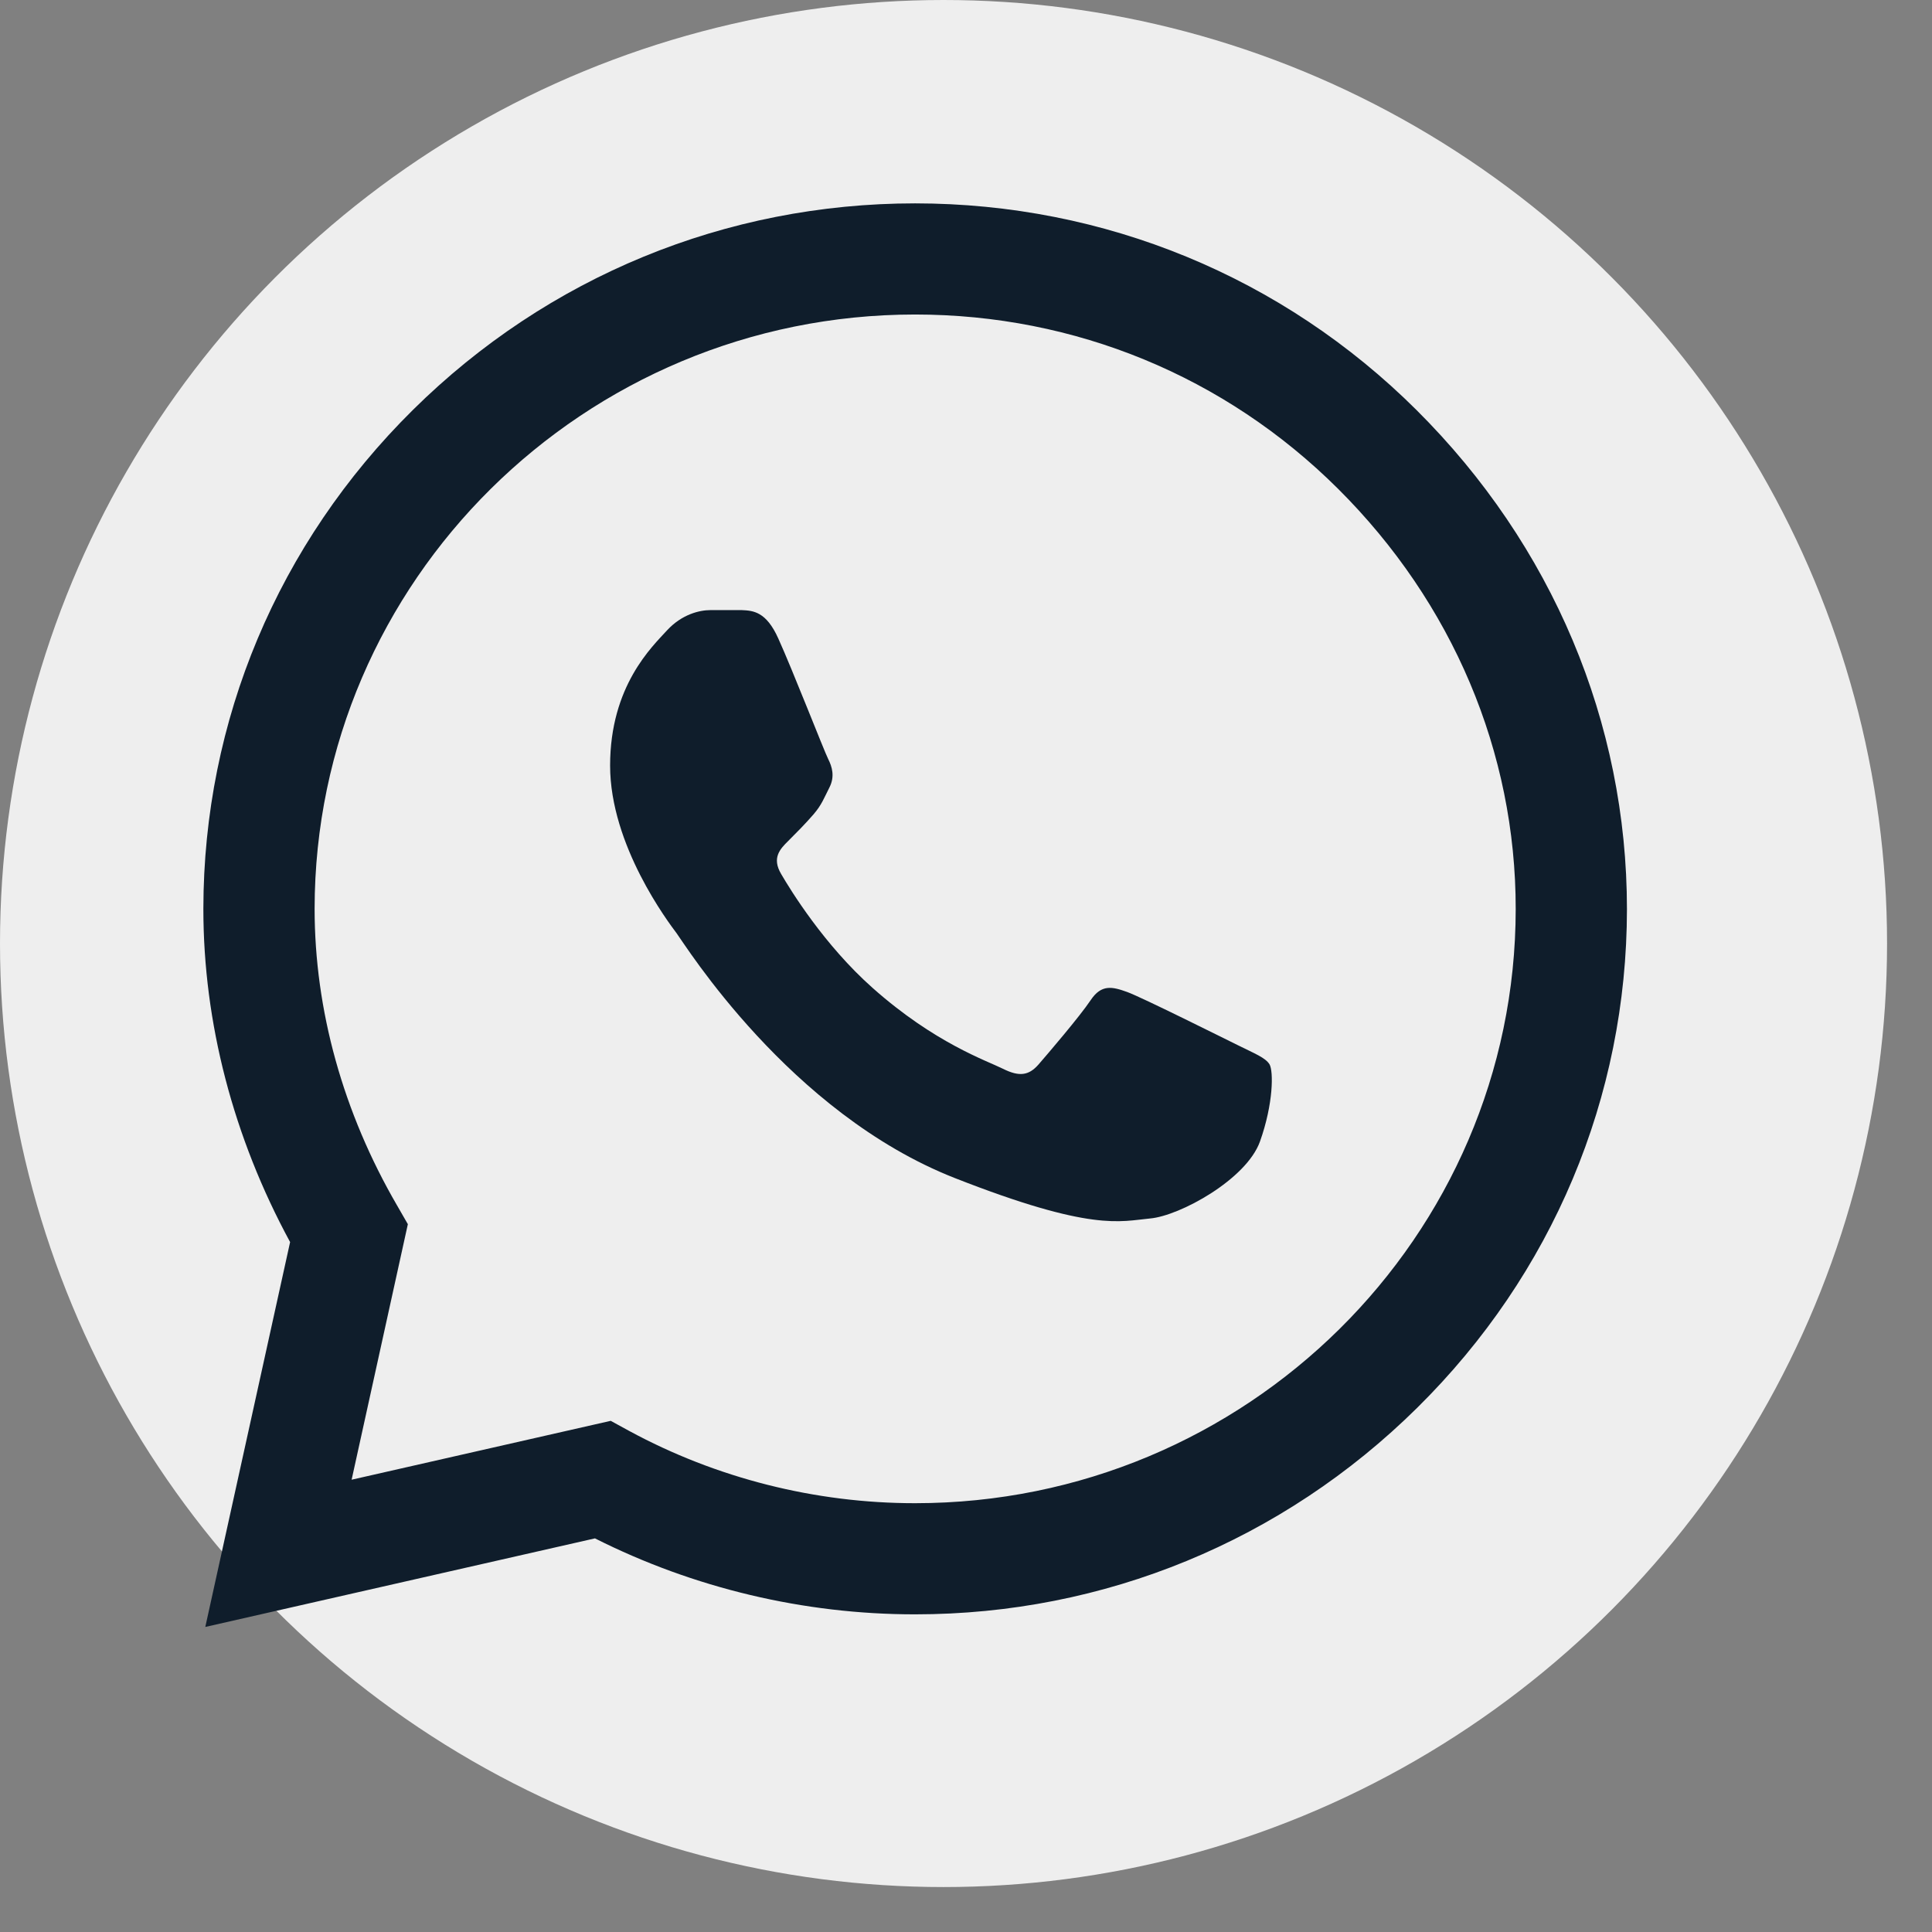
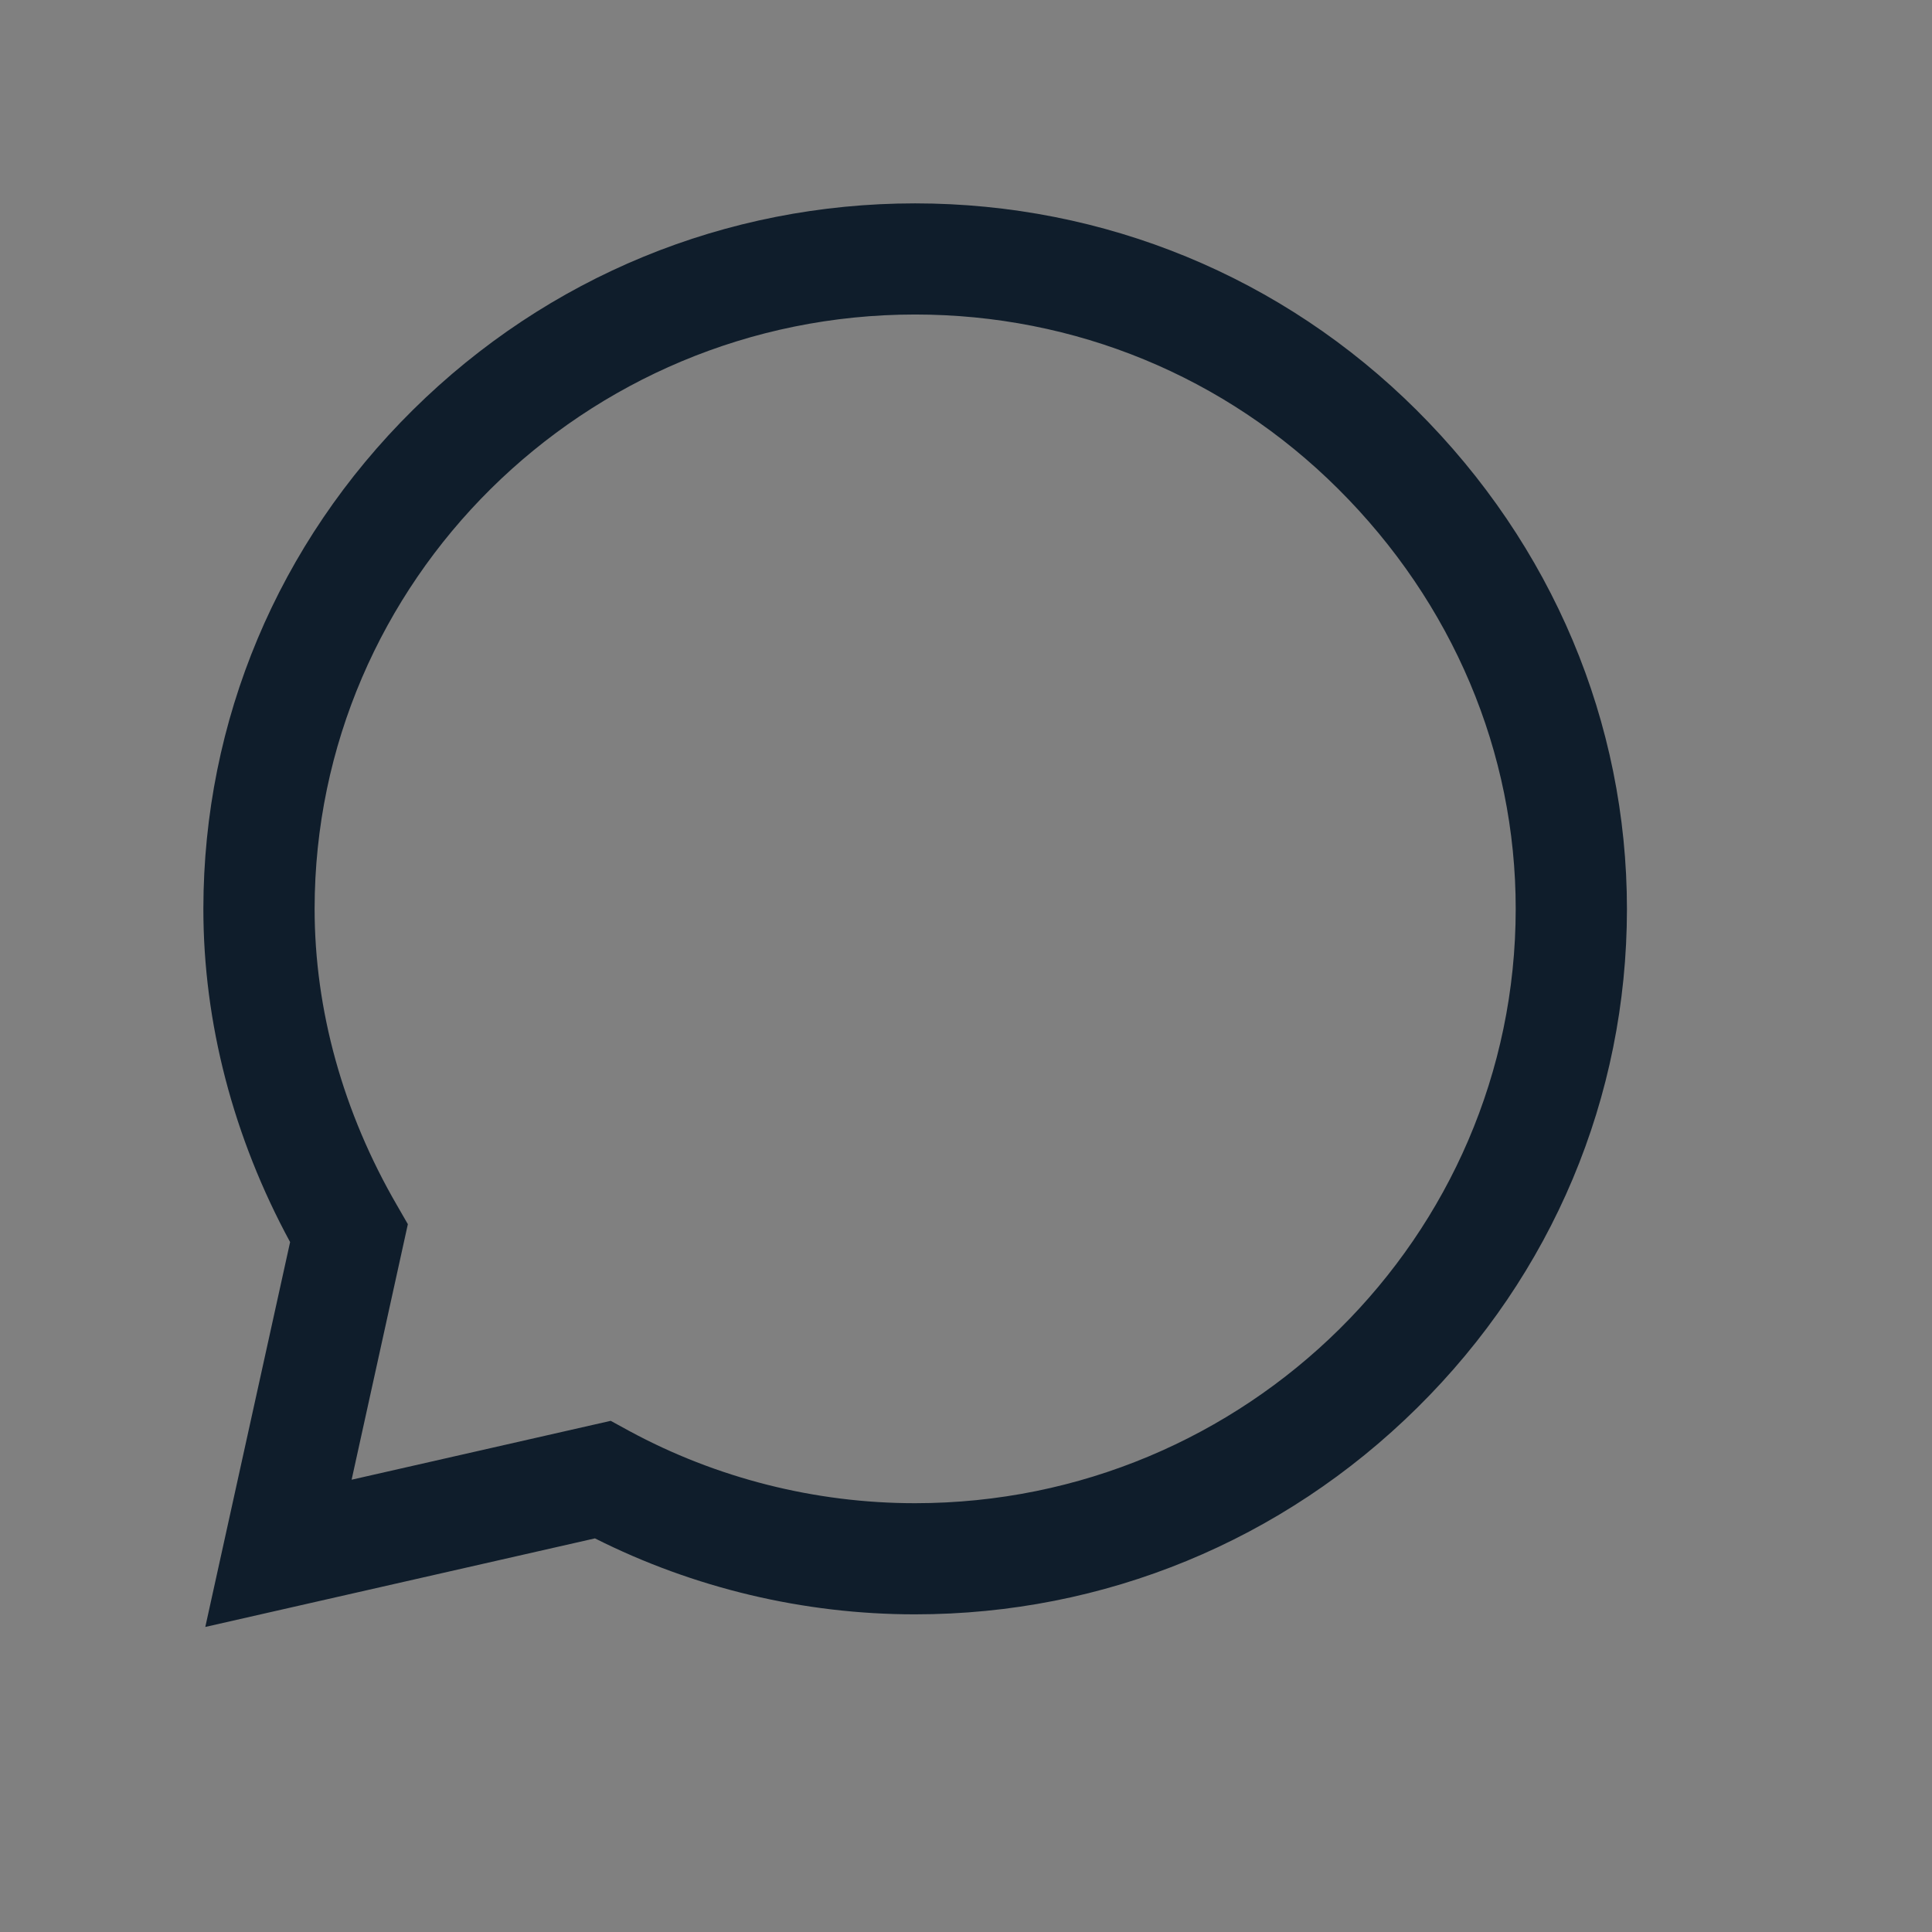
<svg xmlns="http://www.w3.org/2000/svg" width="19" height="19" viewBox="0 0 19 19" fill="none">
  <rect x="0" y="0" width="19" height="19" fill="#808080" stroke="none" />
-   <circle cx="9.279" cy="9.279" r="9.279" fill="#EEEEEE" />
  <path d="M13.931 4.033C12.615 2.723 10.864 2.001 9 2C7.14 2 5.386 2.721 4.061 4.031C2.733 5.344 2.002 7.087 2 8.935V8.937V8.939C2 10.057 2.294 11.185 2.853 12.215L2.019 16L5.851 15.129C6.822 15.618 7.905 15.876 8.997 15.876H9C10.859 15.876 12.613 15.154 13.938 13.844C15.267 12.531 15.999 10.79 16 8.941C16 7.105 15.266 5.362 13.931 4.033ZM9 14.783H8.997C8.017 14.783 7.045 14.537 6.187 14.072L6.006 13.973L3.458 14.552L4.011 12.039L3.905 11.855C3.374 10.941 3.094 9.933 3.094 8.937C3.096 5.716 5.745 3.093 8.999 3.093C10.572 3.093 12.049 3.702 13.159 4.807C14.286 5.929 14.907 7.397 14.906 8.94C14.905 12.162 12.255 14.783 9 14.783Z" fill="#0F1D2B" />
-   <path d="M7.294 6H6.987C6.881 6 6.707 6.04 6.56 6.199C6.414 6.359 6 6.745 6 7.529C6 8.314 6.574 9.071 6.654 9.178C6.734 9.284 7.761 10.945 9.389 11.585C10.741 12.116 11.017 12.01 11.31 11.983C11.604 11.957 12.258 11.598 12.391 11.226C12.524 10.853 12.524 10.534 12.485 10.467C12.444 10.401 12.338 10.361 12.178 10.281C12.017 10.202 11.233 9.81 11.086 9.756C10.939 9.703 10.832 9.677 10.726 9.836C10.619 9.996 10.304 10.364 10.211 10.471C10.117 10.577 10.024 10.591 9.864 10.511C9.704 10.431 9.193 10.259 8.582 9.716C8.106 9.294 7.775 8.755 7.682 8.595C7.588 8.436 7.672 8.349 7.752 8.27C7.824 8.198 7.921 8.101 8.001 8.008C8.081 7.915 8.104 7.848 8.158 7.742C8.211 7.636 8.184 7.542 8.144 7.463C8.104 7.383 7.797 6.595 7.654 6.279H7.654C7.535 6.014 7.408 6.005 7.294 6Z" fill="#0F1D2B" />
</svg>